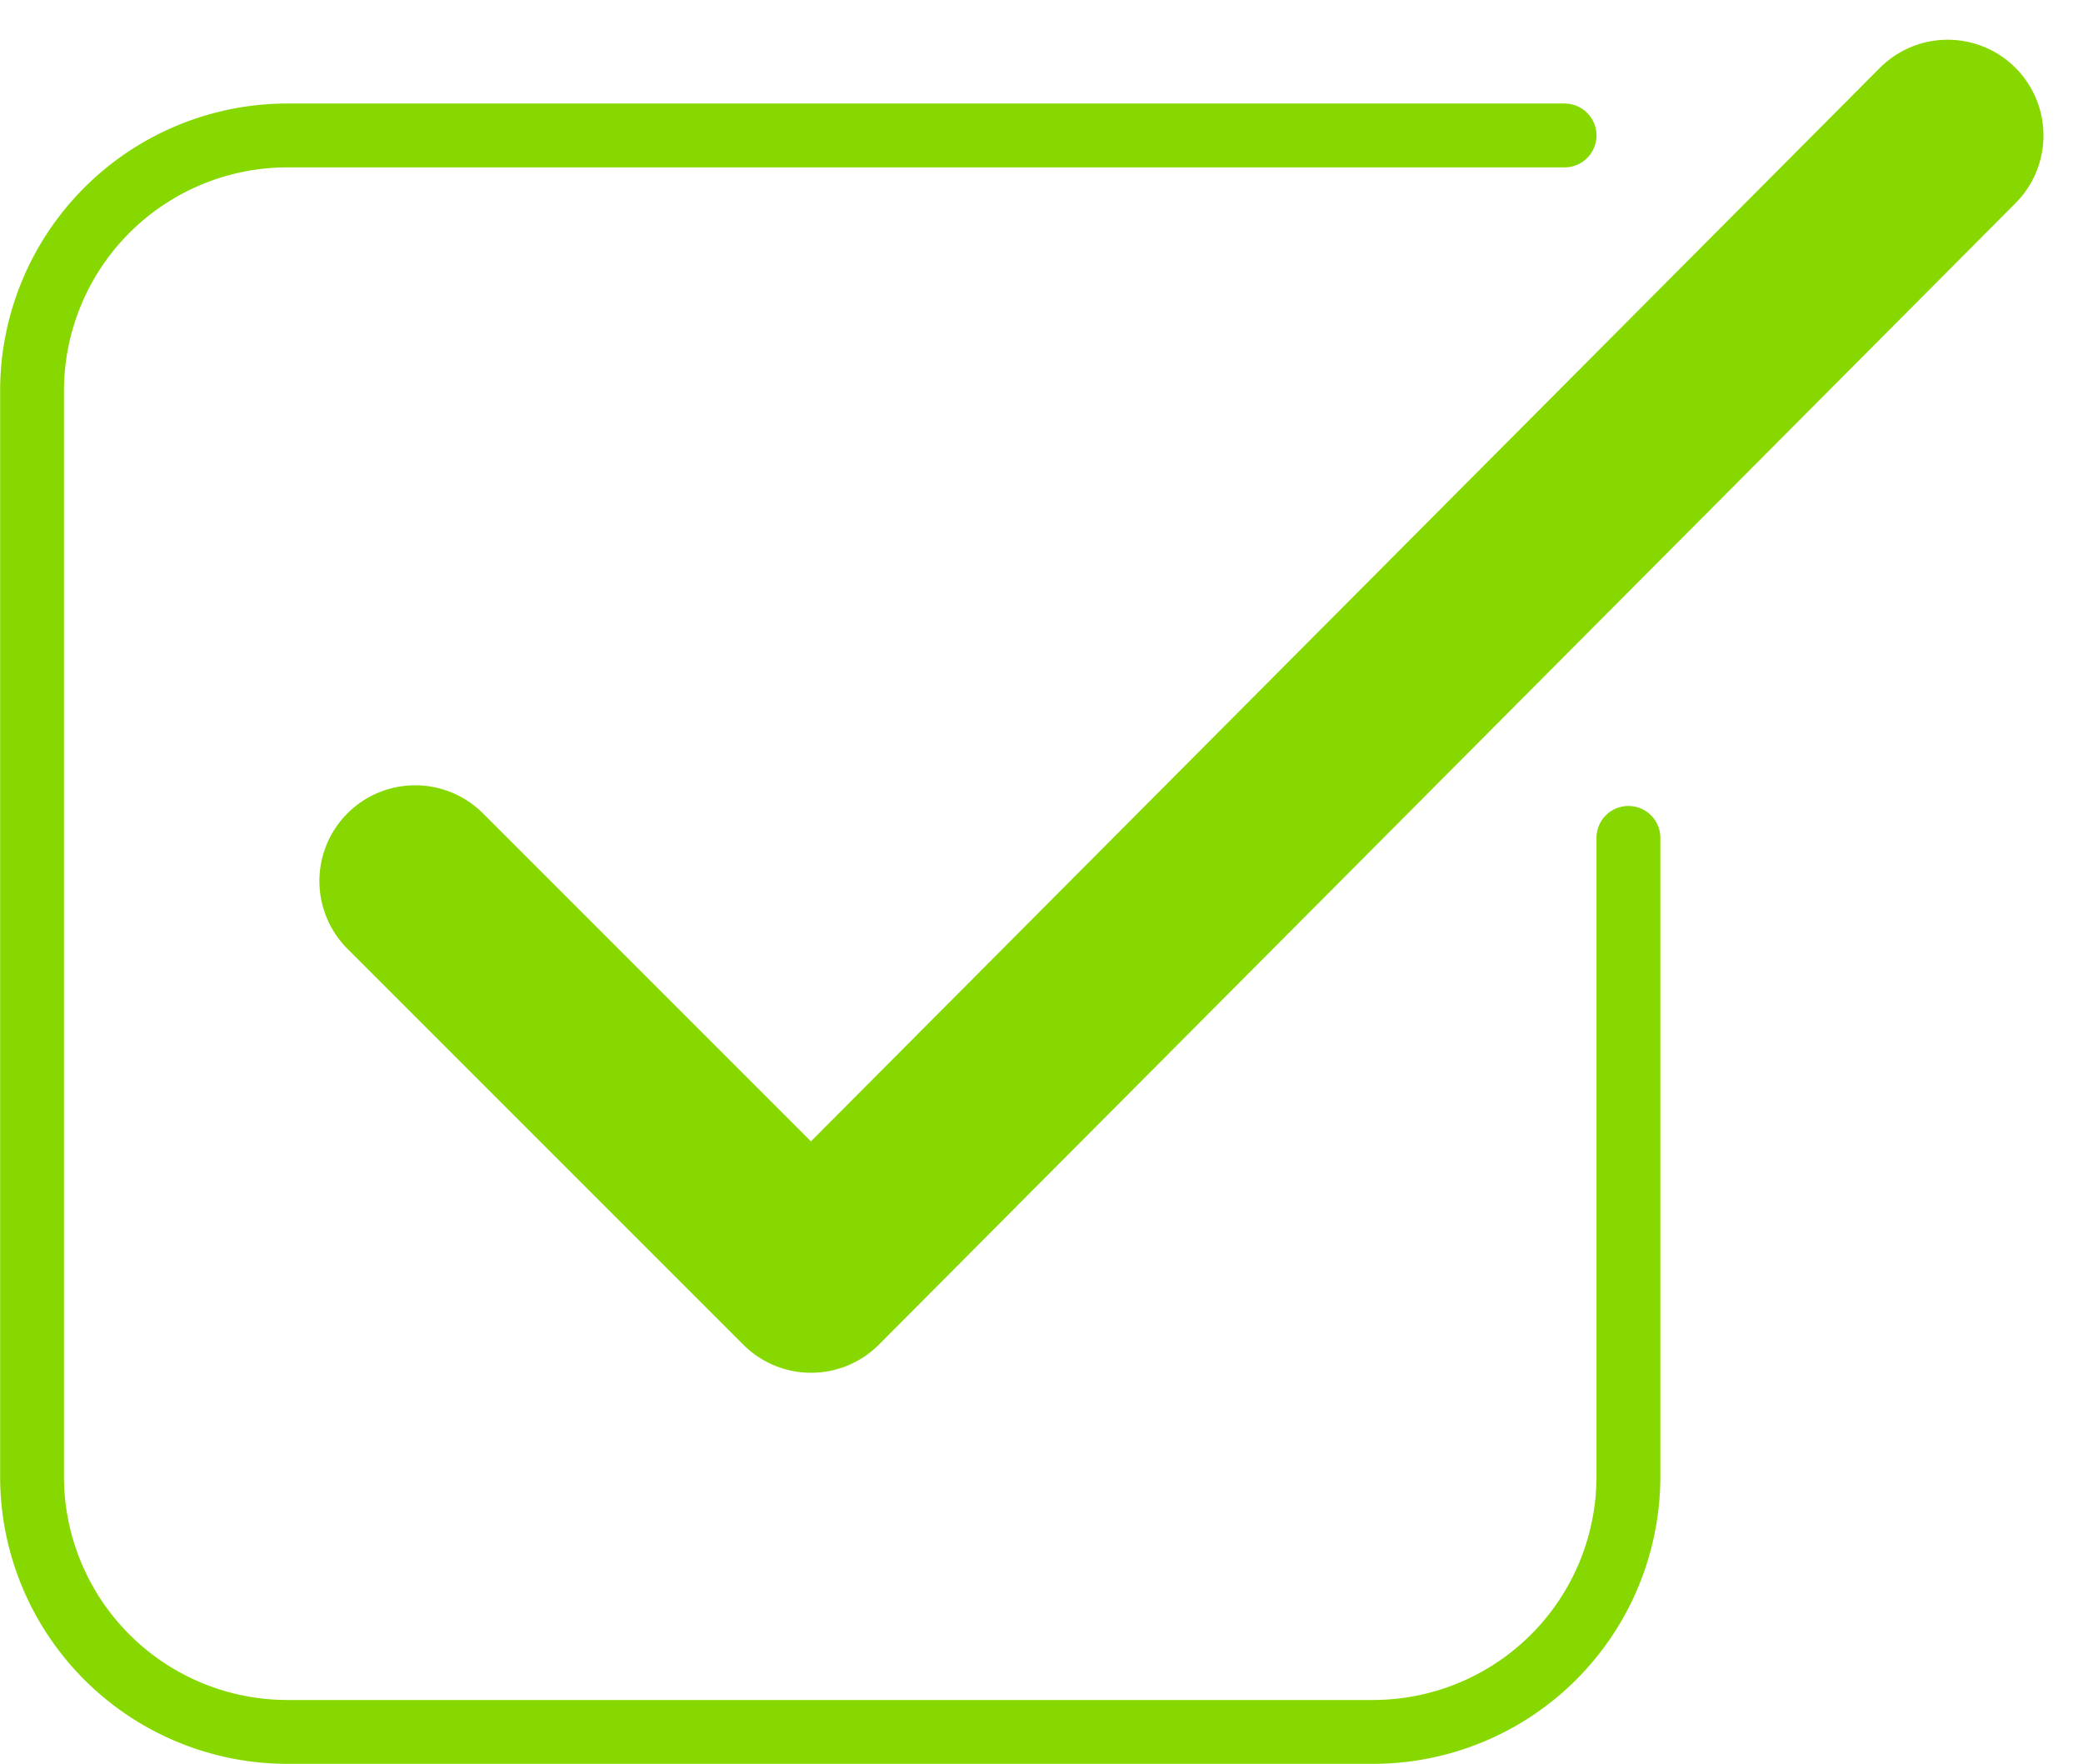
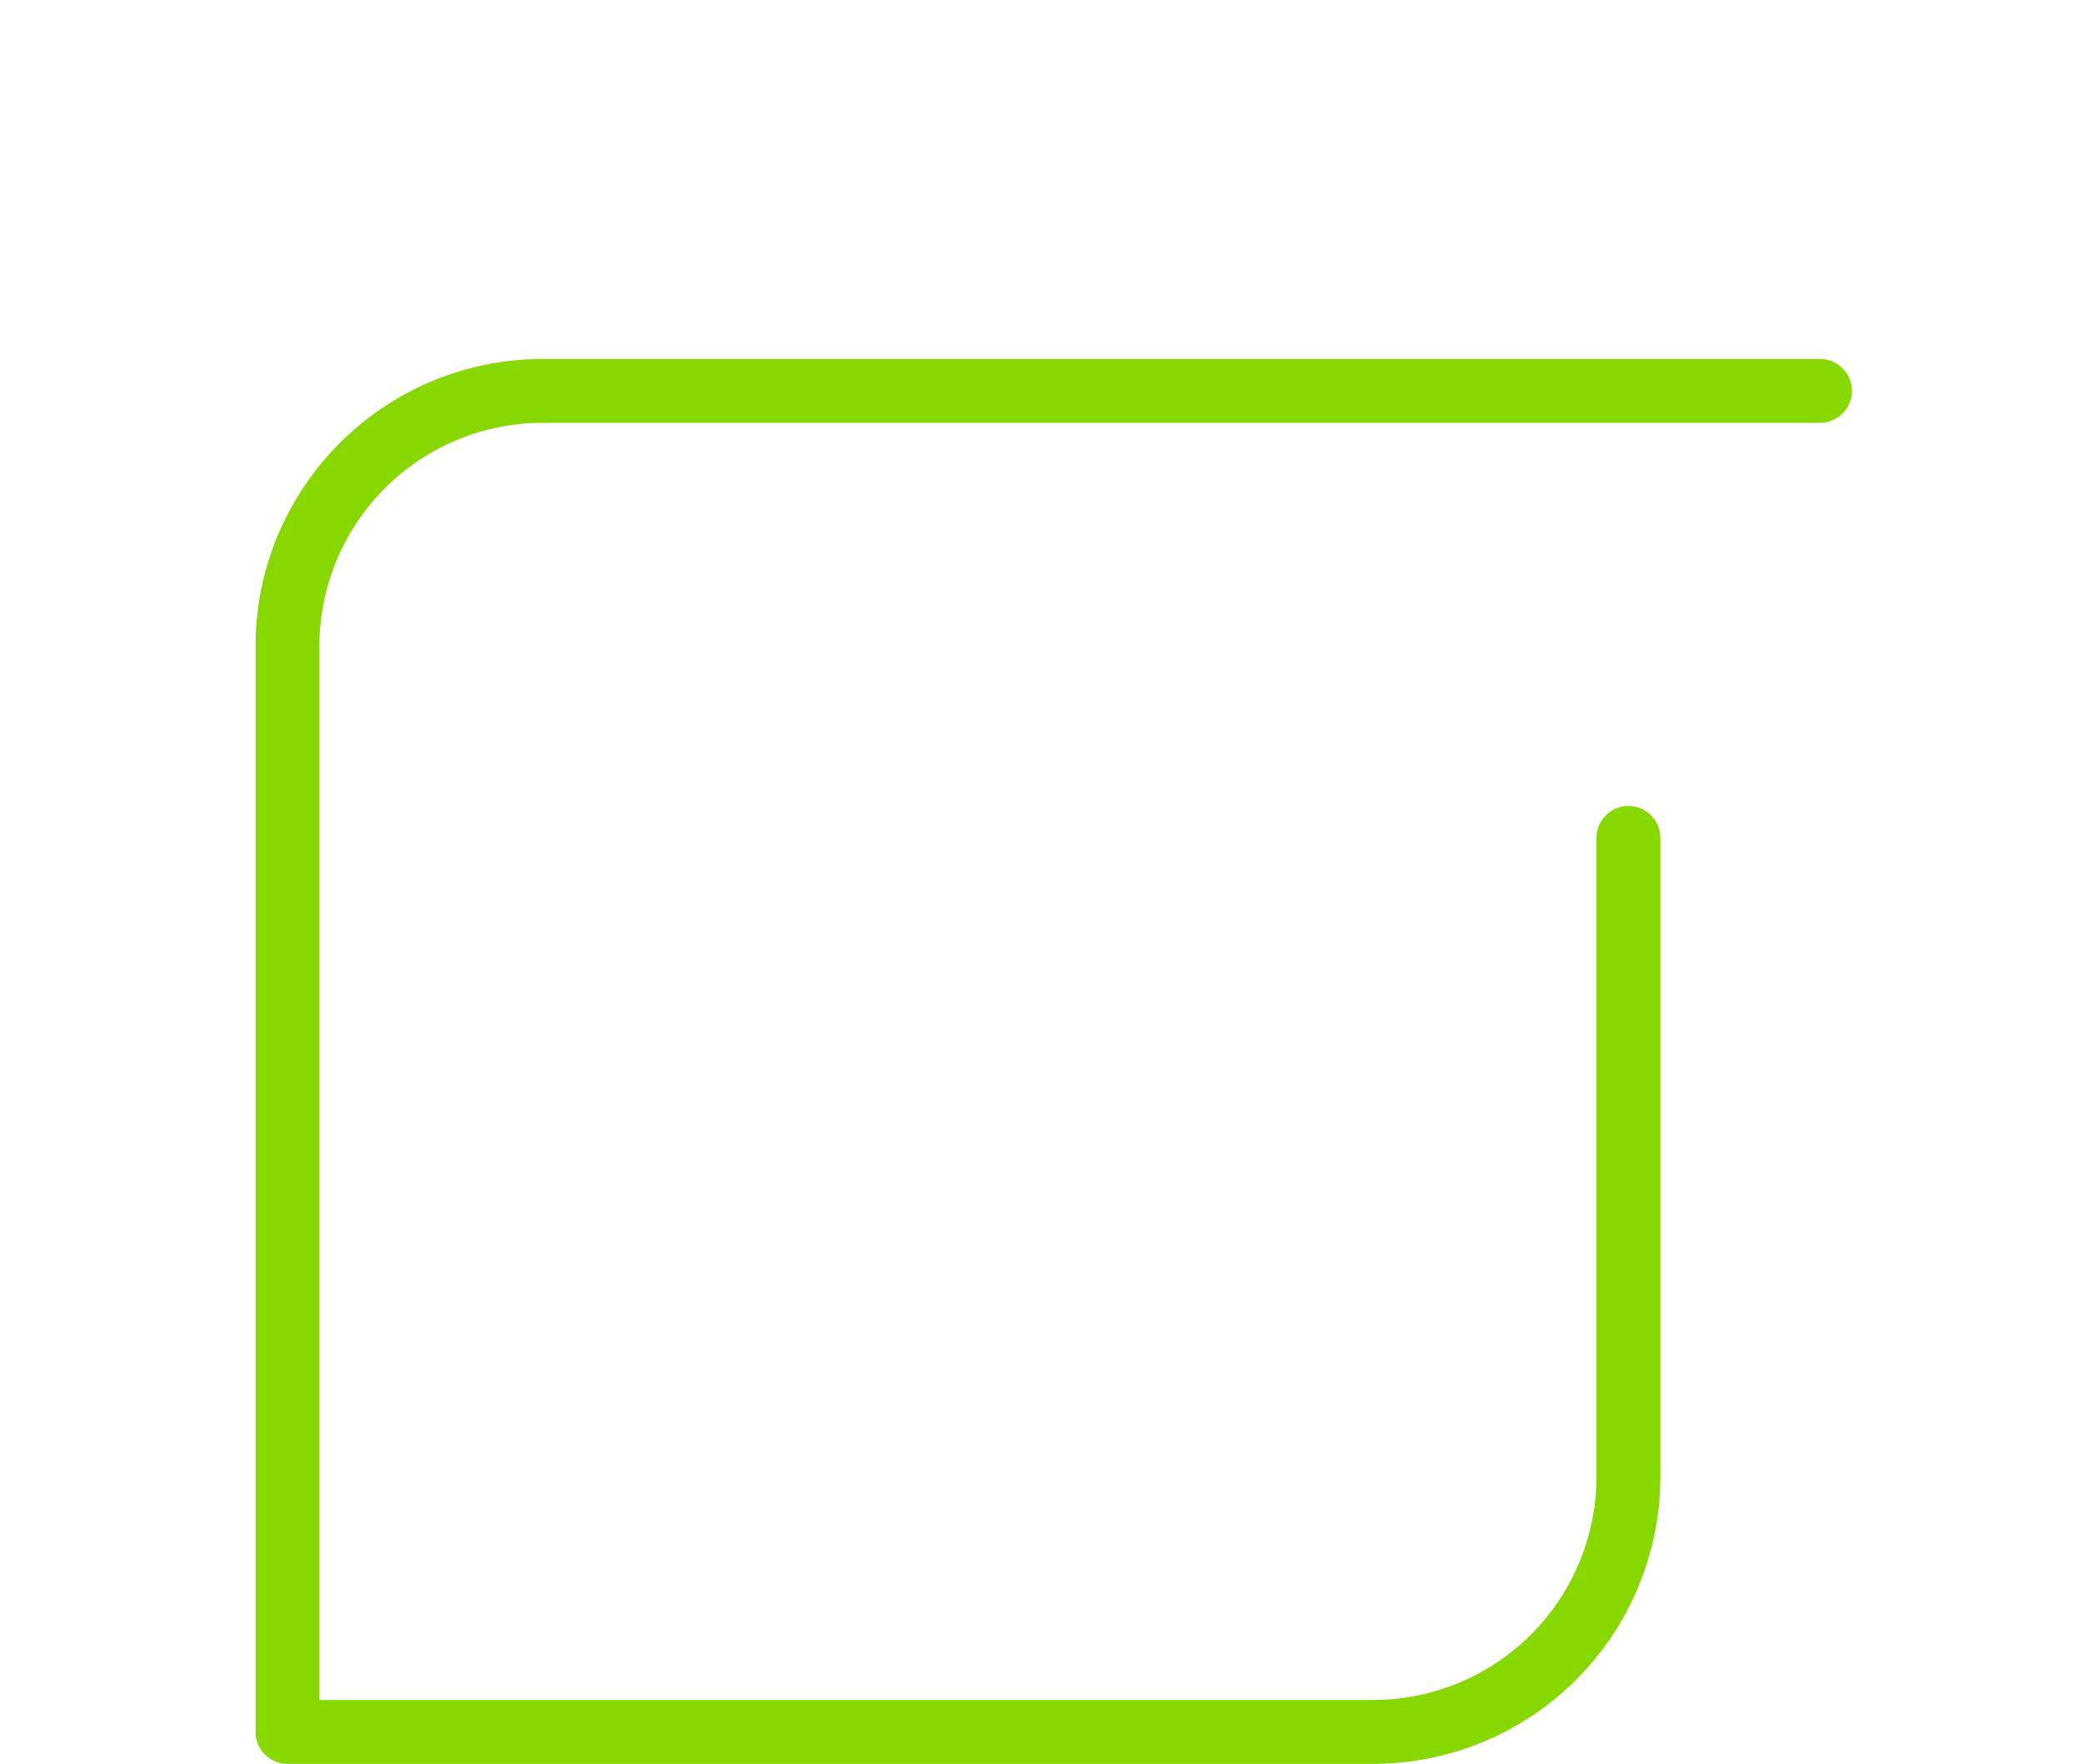
<svg xmlns="http://www.w3.org/2000/svg" width="32.621" height="27.621" viewBox="0 0 32.621 27.621">
  <g id="Group_19505" data-name="Group 19505" transform="translate(0.5 2.121)">
-     <path id="Path_8738" data-name="Path 8738" d="M1327.1,959.5v10a4,4,0,0,1-4,4h-17a4,4,0,0,1-4-4v-17a4,4,0,0,1,4-4h20" transform="translate(-1302.098 -948.5)" fill="none" stroke="#86d800" stroke-linecap="round" stroke-linejoin="round" stroke-width="1" />
-     <path id="Path_8739" data-name="Path 8739" d="M1308.1,960.176l6.2,6.2,17.8-17.875" transform="translate(-1302.098 -948.5)" fill="none" stroke="#86d800" stroke-linecap="round" stroke-linejoin="round" stroke-width="3" />
+     <path id="Path_8738" data-name="Path 8738" d="M1327.1,959.5v10a4,4,0,0,1-4,4h-17v-17a4,4,0,0,1,4-4h20" transform="translate(-1302.098 -948.5)" fill="none" stroke="#86d800" stroke-linecap="round" stroke-linejoin="round" stroke-width="1" />
  </g>
</svg>